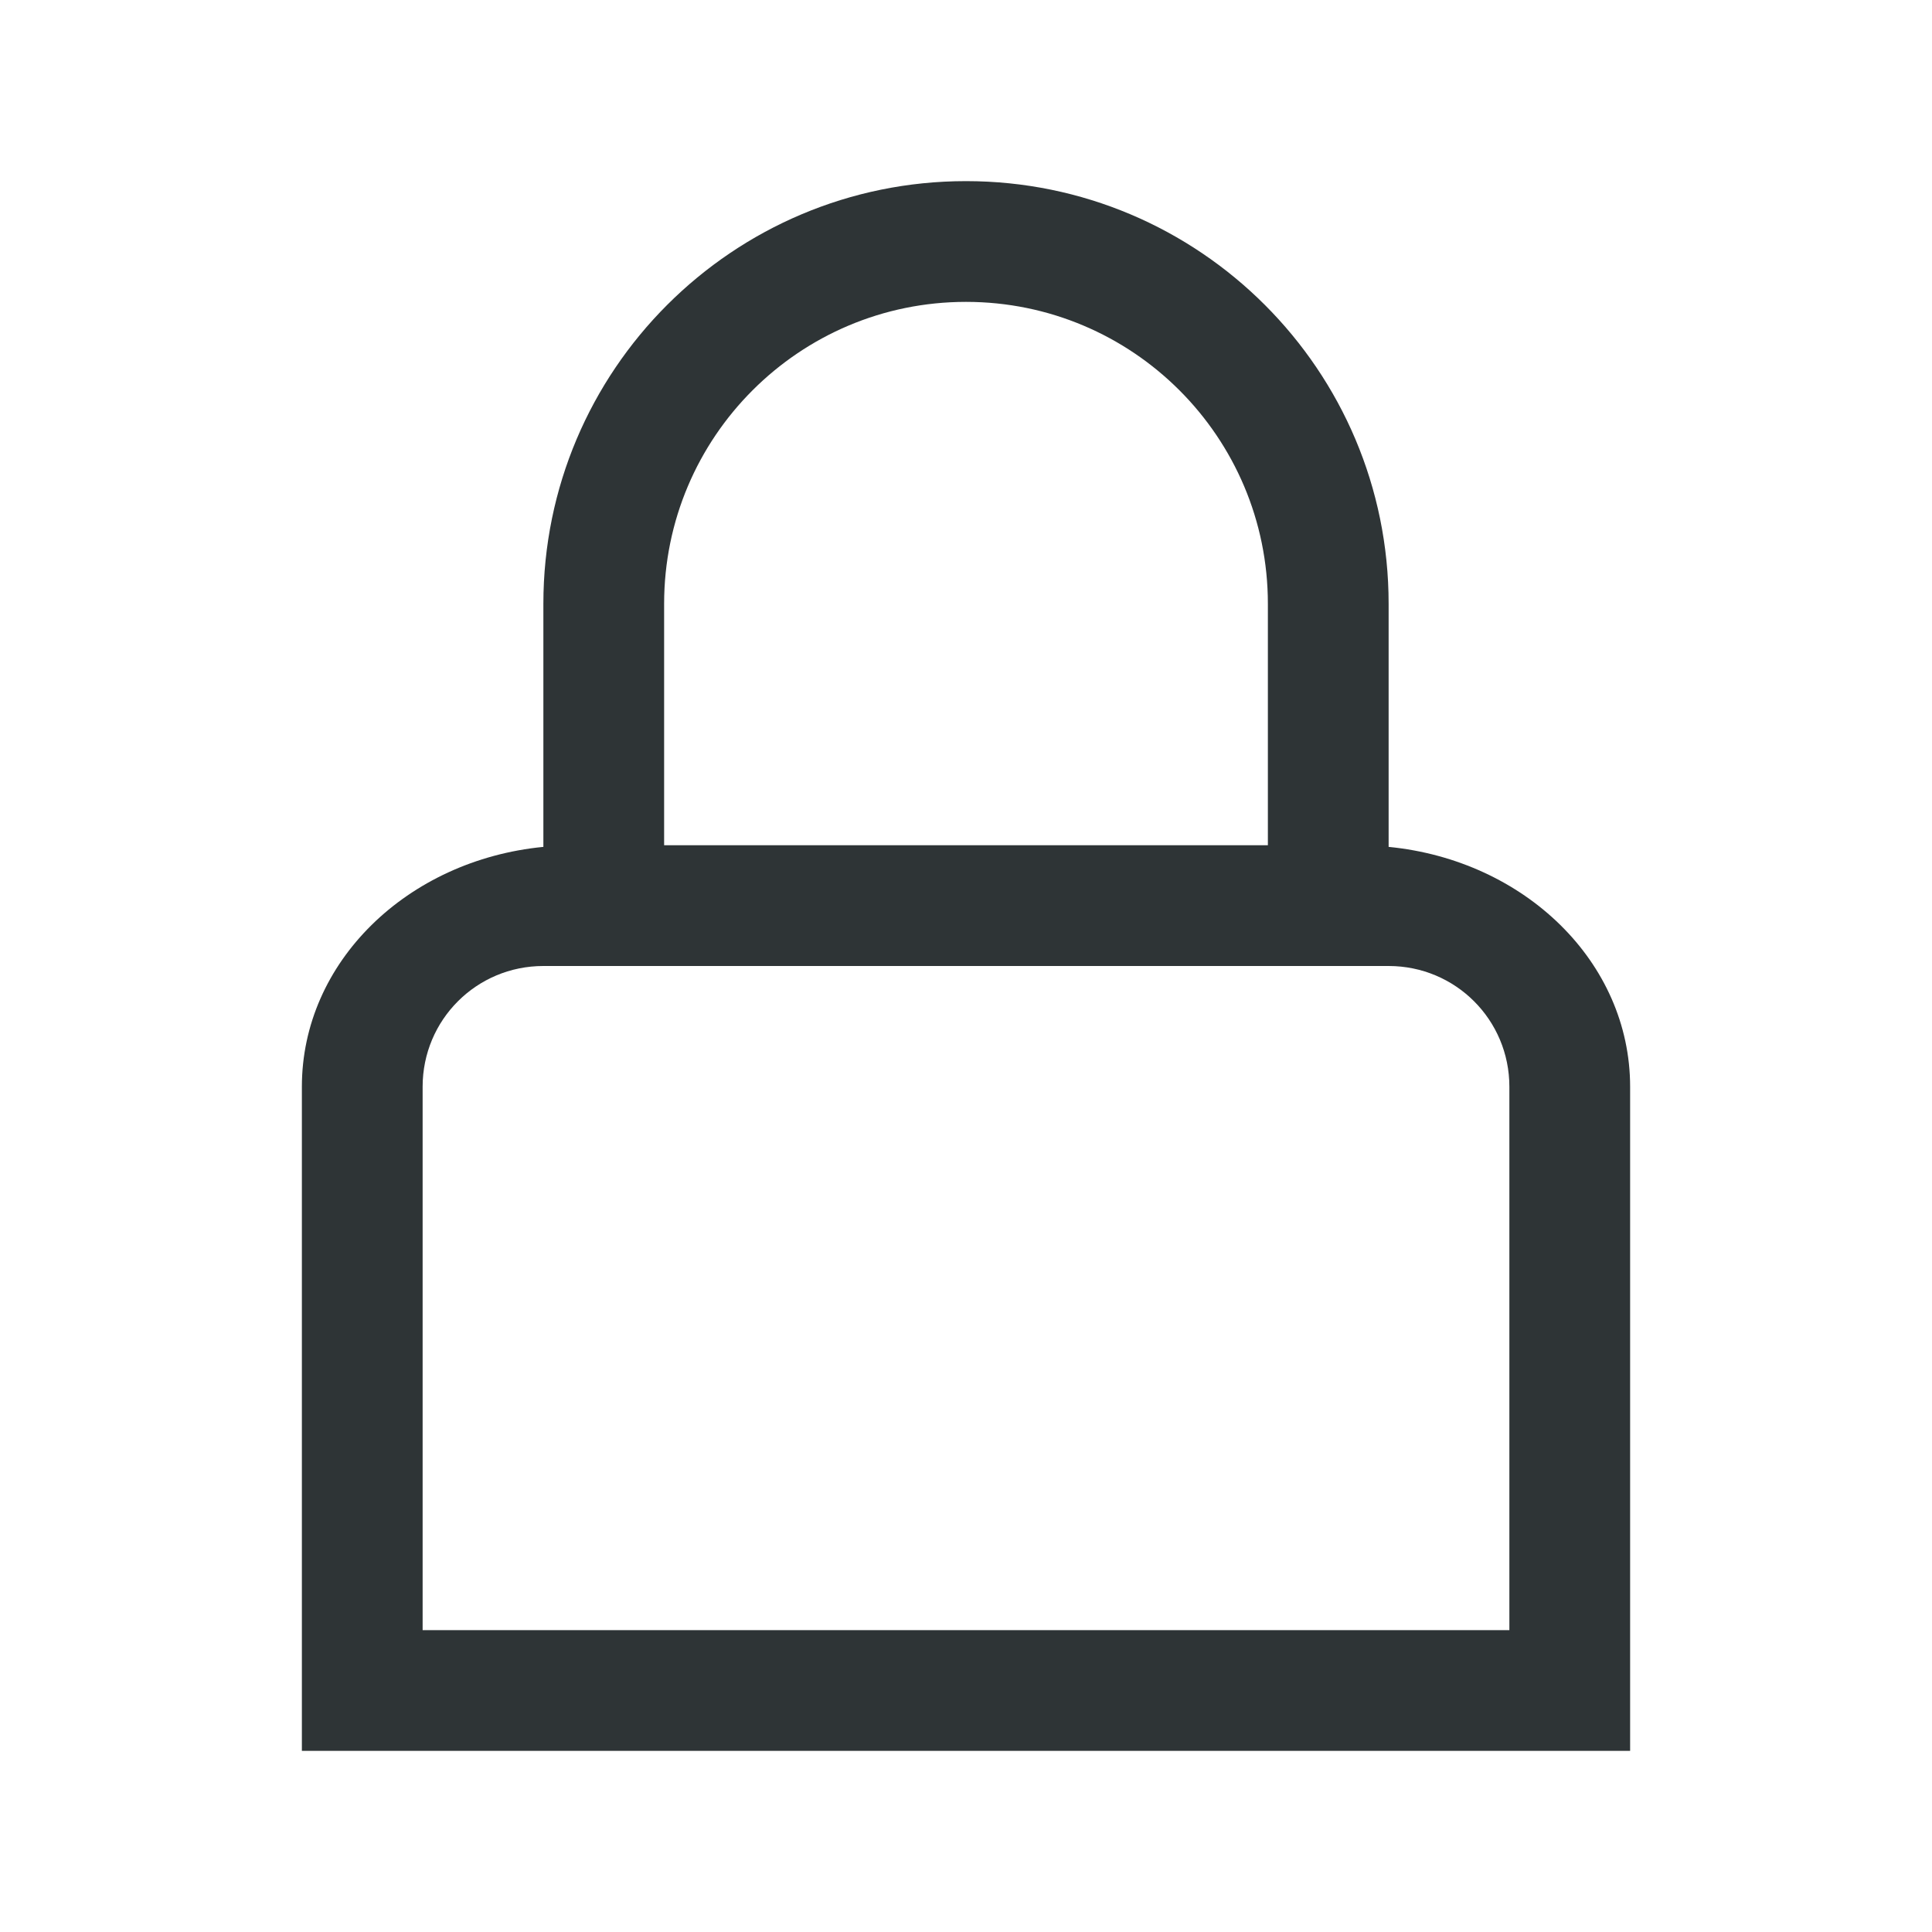
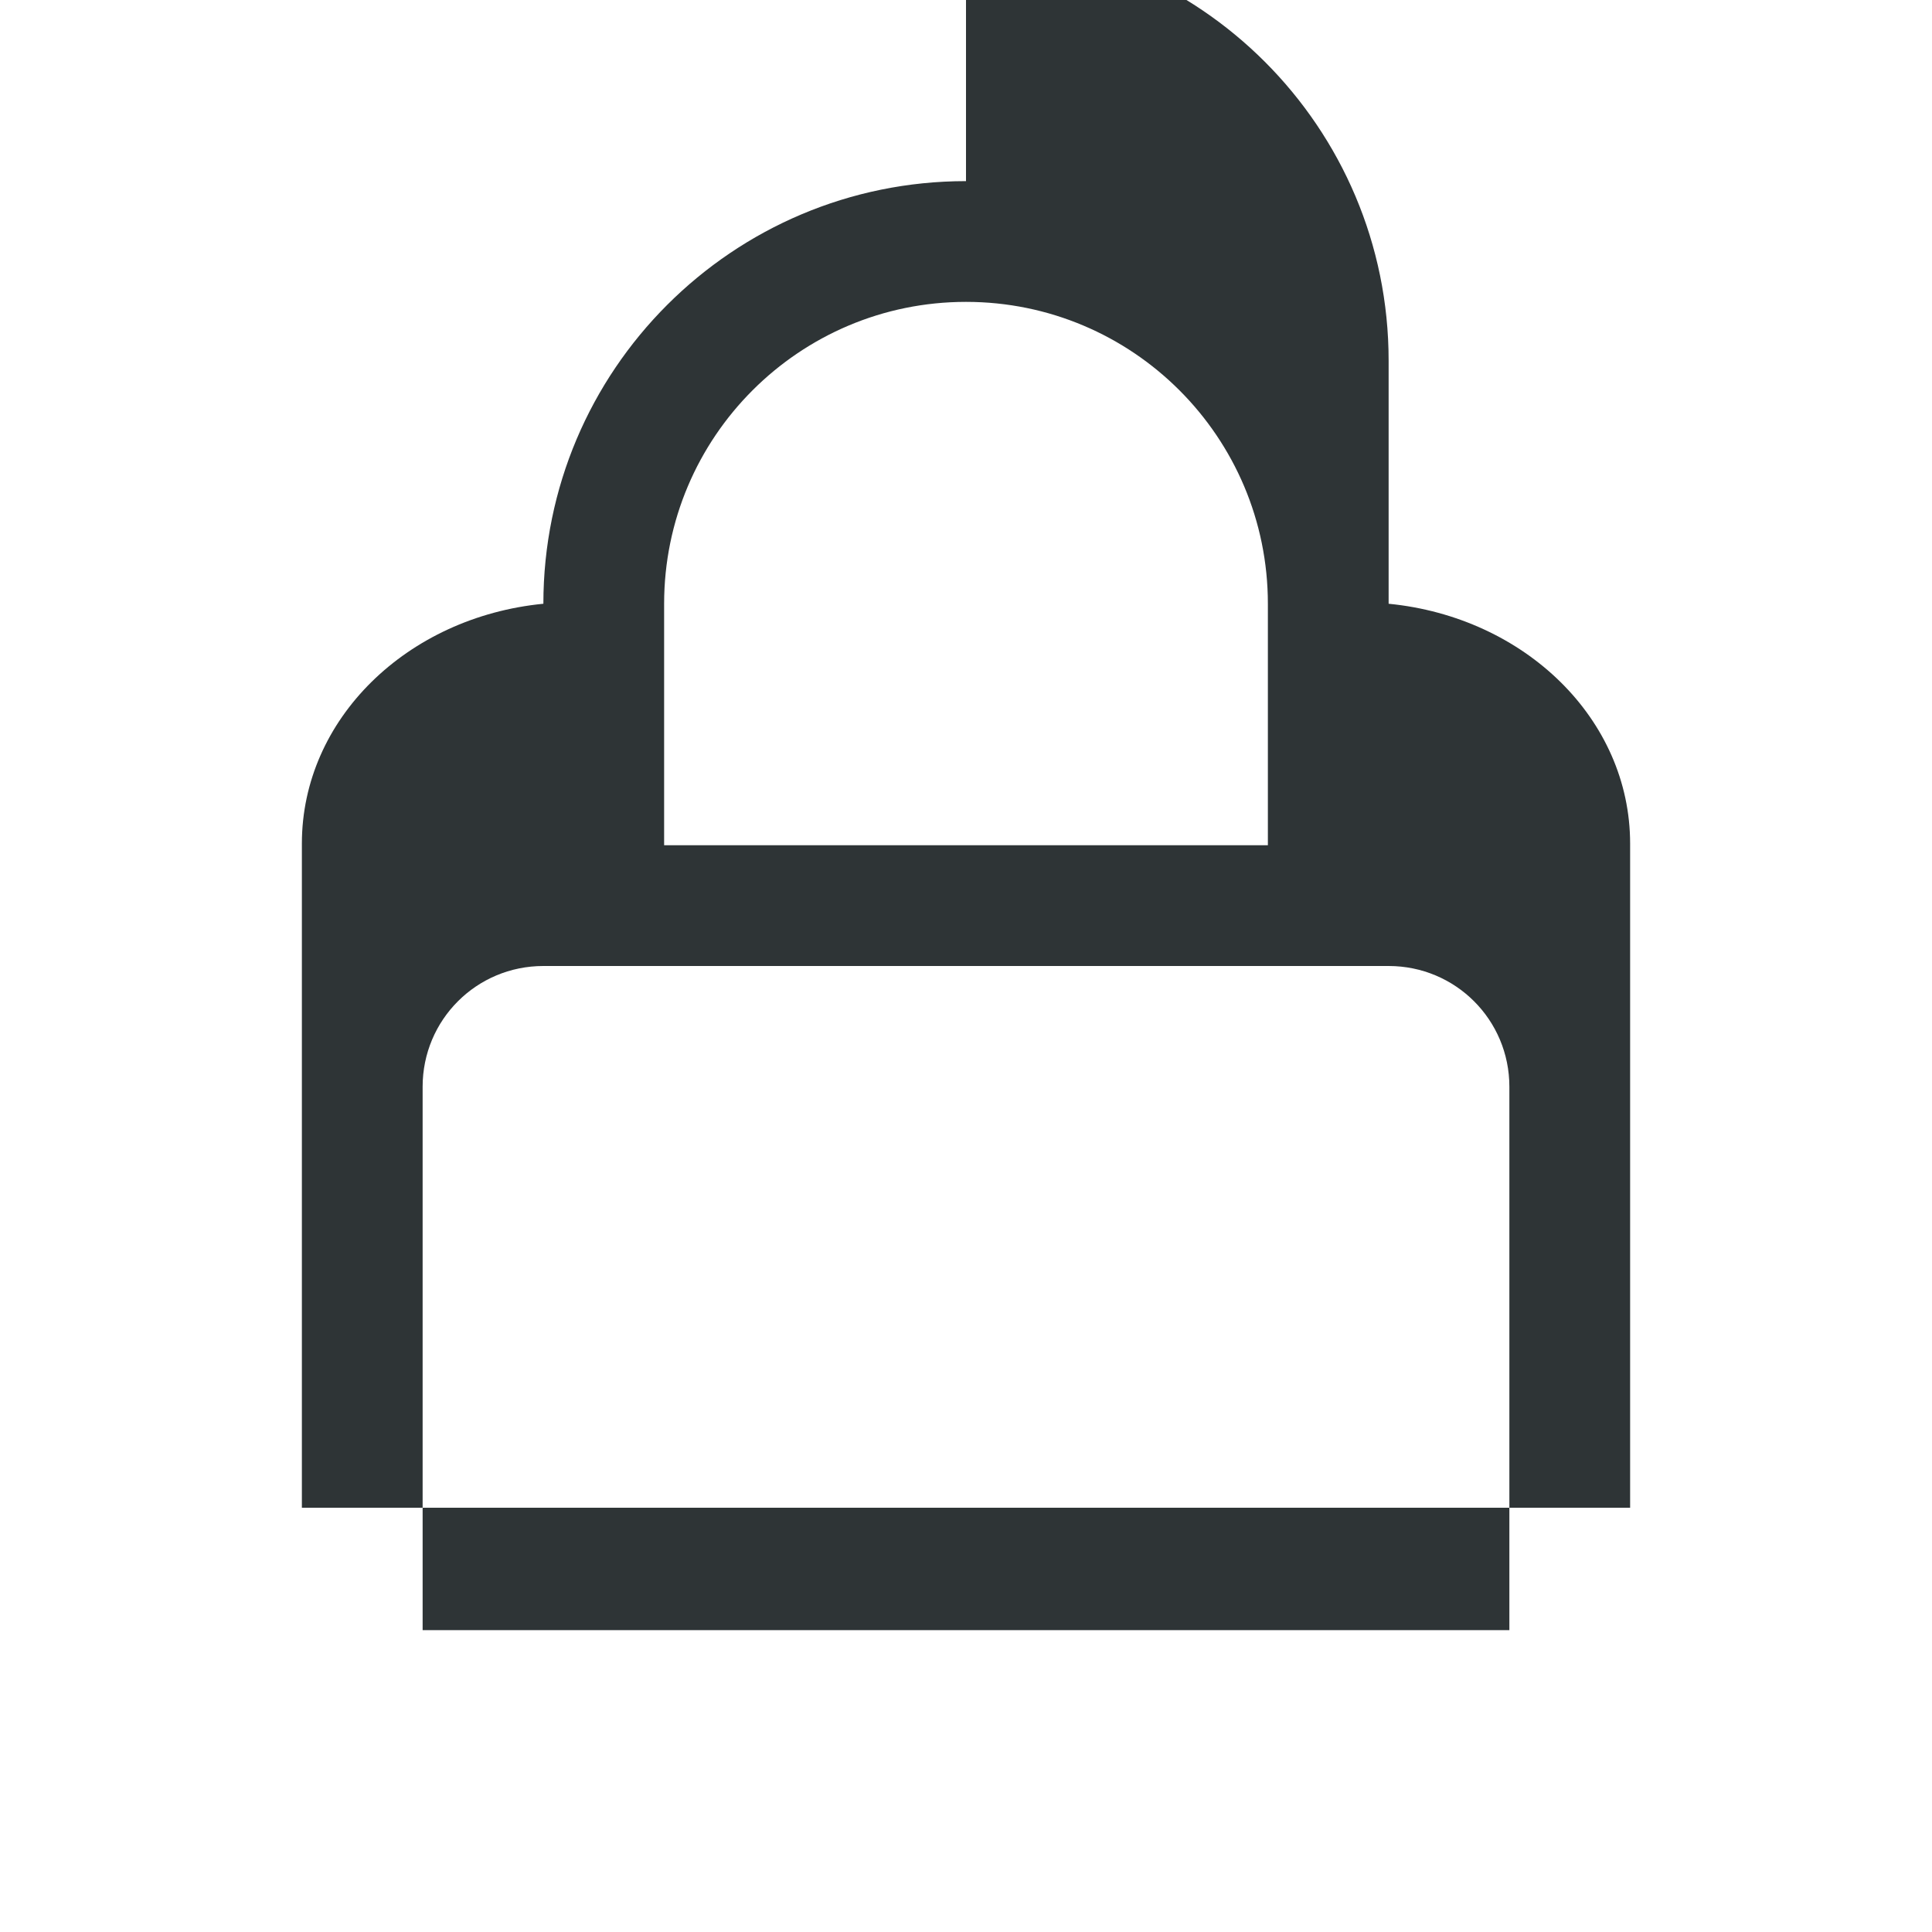
<svg xmlns="http://www.w3.org/2000/svg" height="32" viewBox="0 0 32 32" width="32">
-   <path d="m16 3c-3.866 0-7 3.134-7 7v4.027c-2.255.22-4 1.907-4 3.973v11h22v-11c0-2.065-1.745-3.752-4-3.973v-4.027c0-3.866-3.134-7-7-7zm0 2c2.761 0 5 2.239 5 5v4h-10v-4c0-2.761 2.239-5 5-5zm-7 11h2 10 2c1.108 0 2 .892 2 2v9h-18v-9c0-1.108.892-2 2-2z" fill="#2e3436" />
+   <path d="m16 3c-3.866 0-7 3.134-7 7c-2.255.22-4 1.907-4 3.973v11h22v-11c0-2.065-1.745-3.752-4-3.973v-4.027c0-3.866-3.134-7-7-7zm0 2c2.761 0 5 2.239 5 5v4h-10v-4c0-2.761 2.239-5 5-5zm-7 11h2 10 2c1.108 0 2 .892 2 2v9h-18v-9c0-1.108.892-2 2-2z" fill="#2e3436" />
</svg>